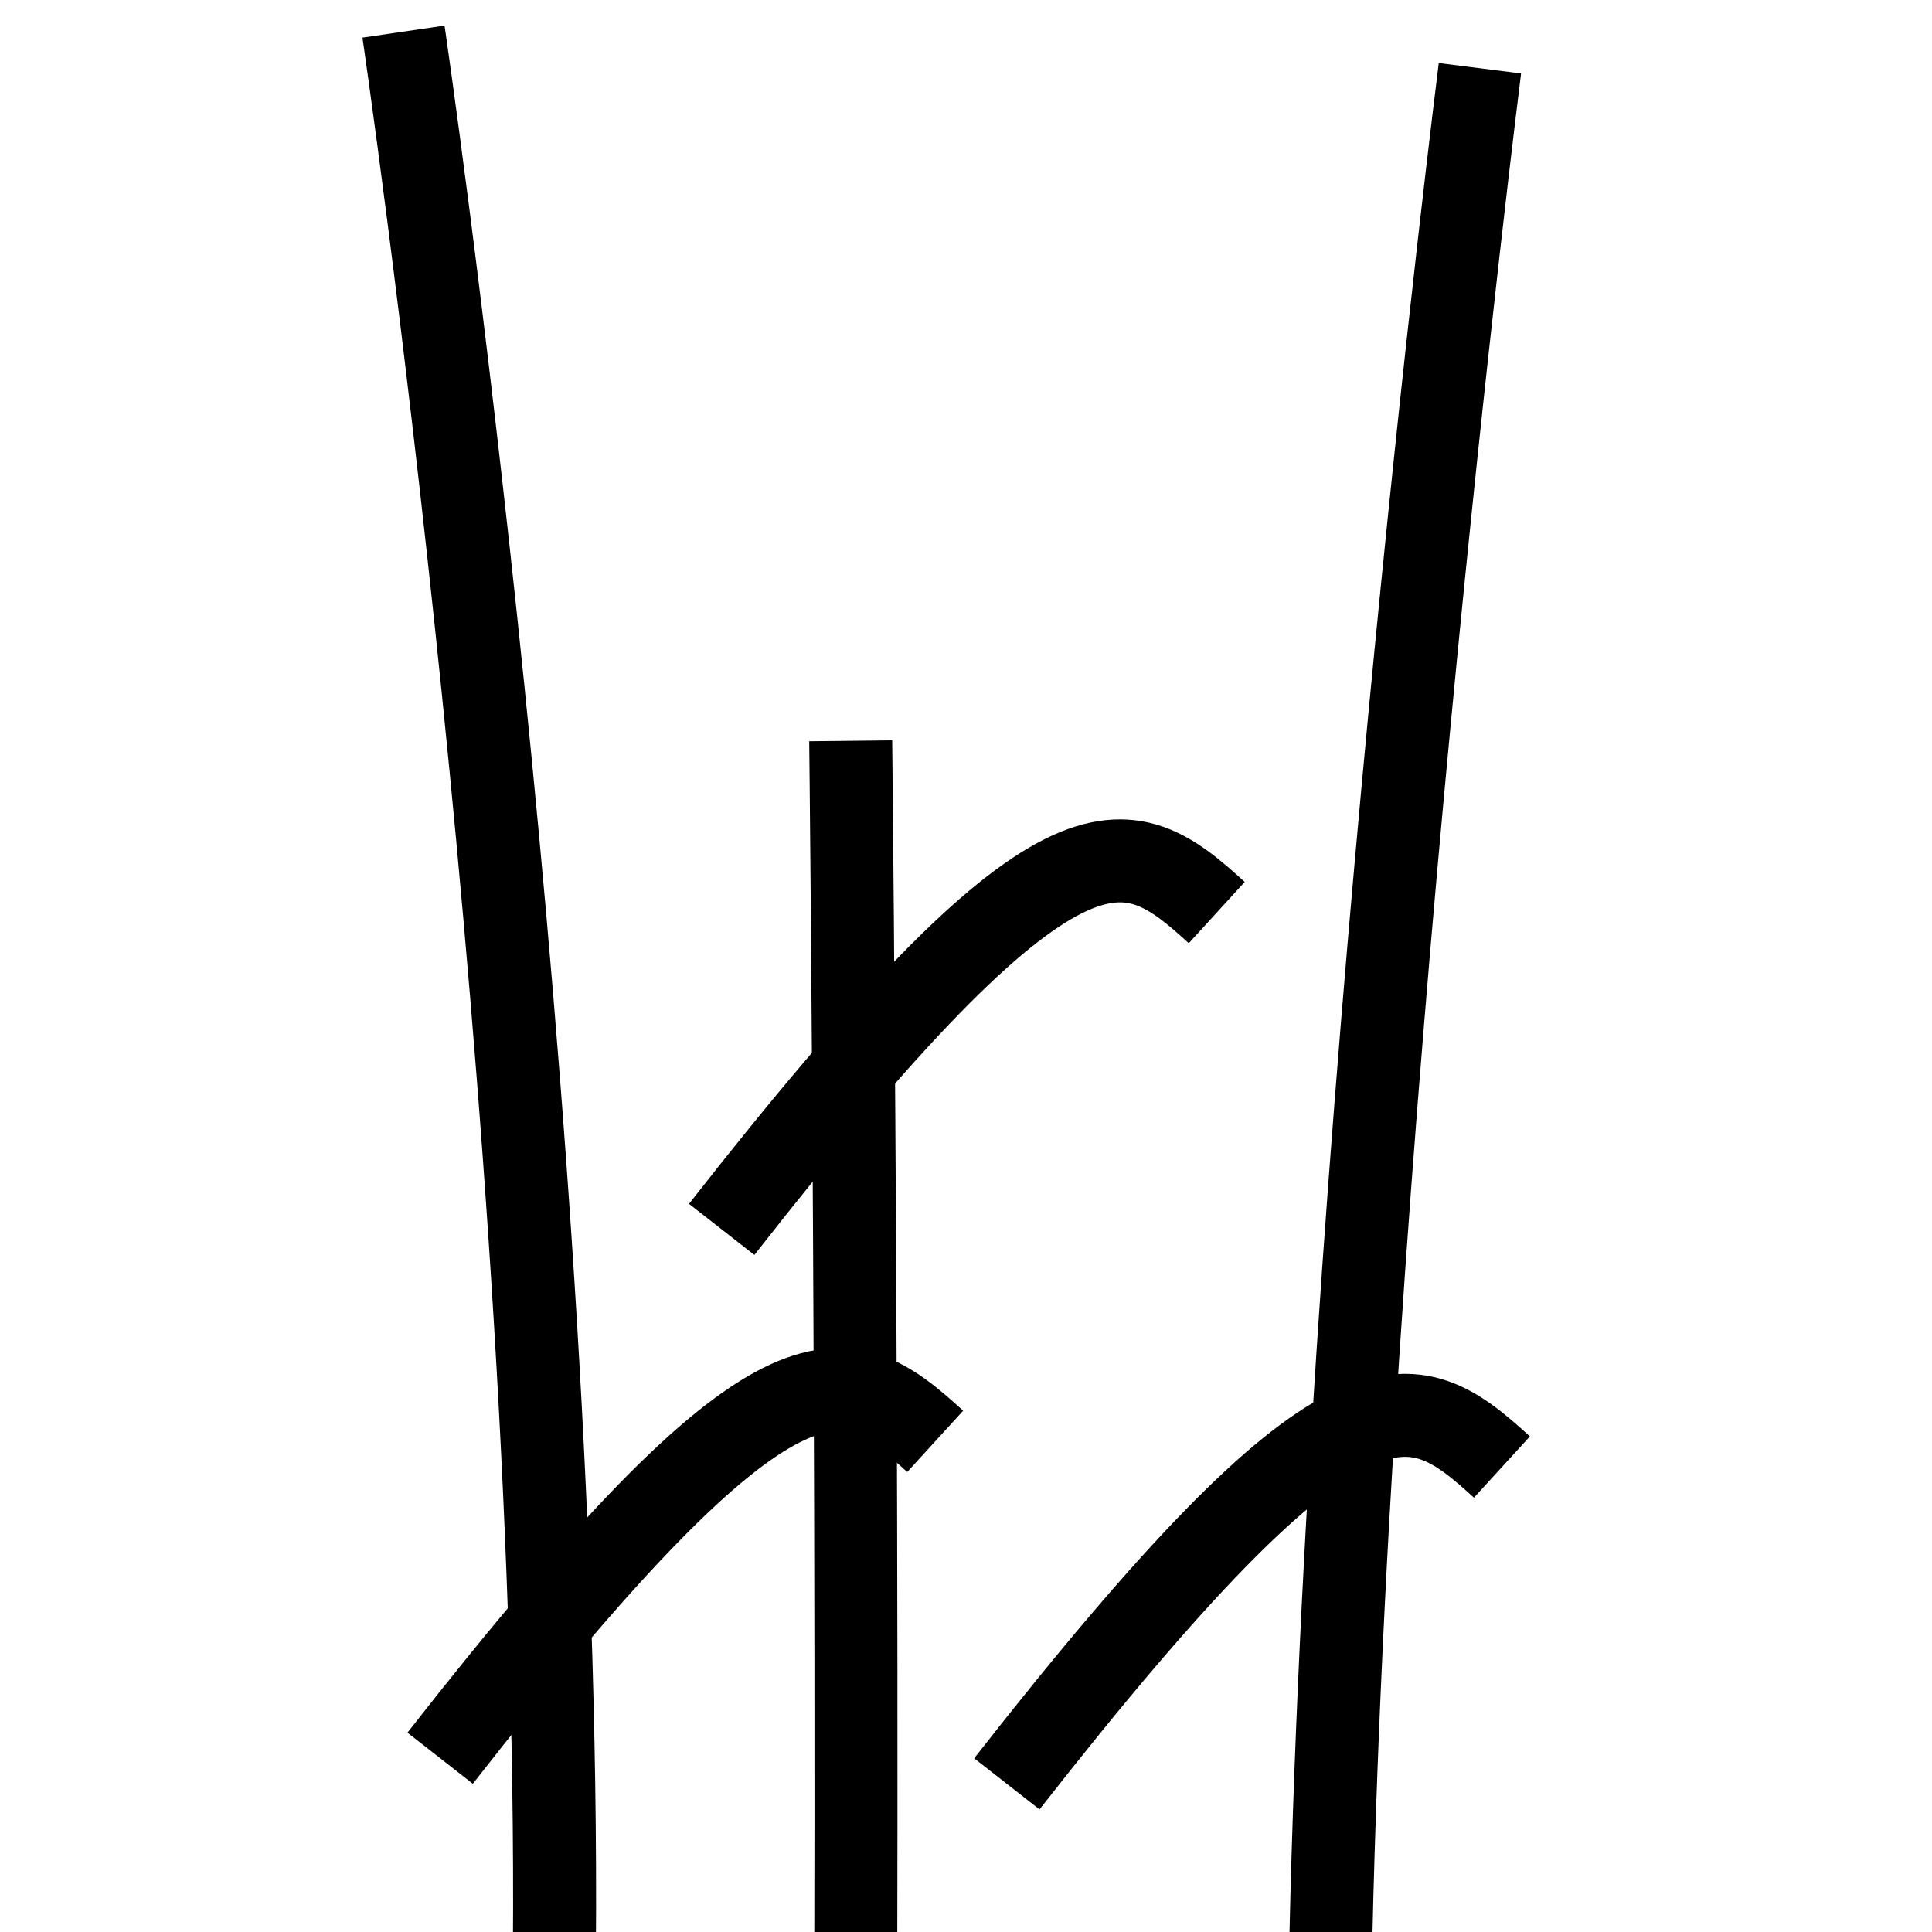
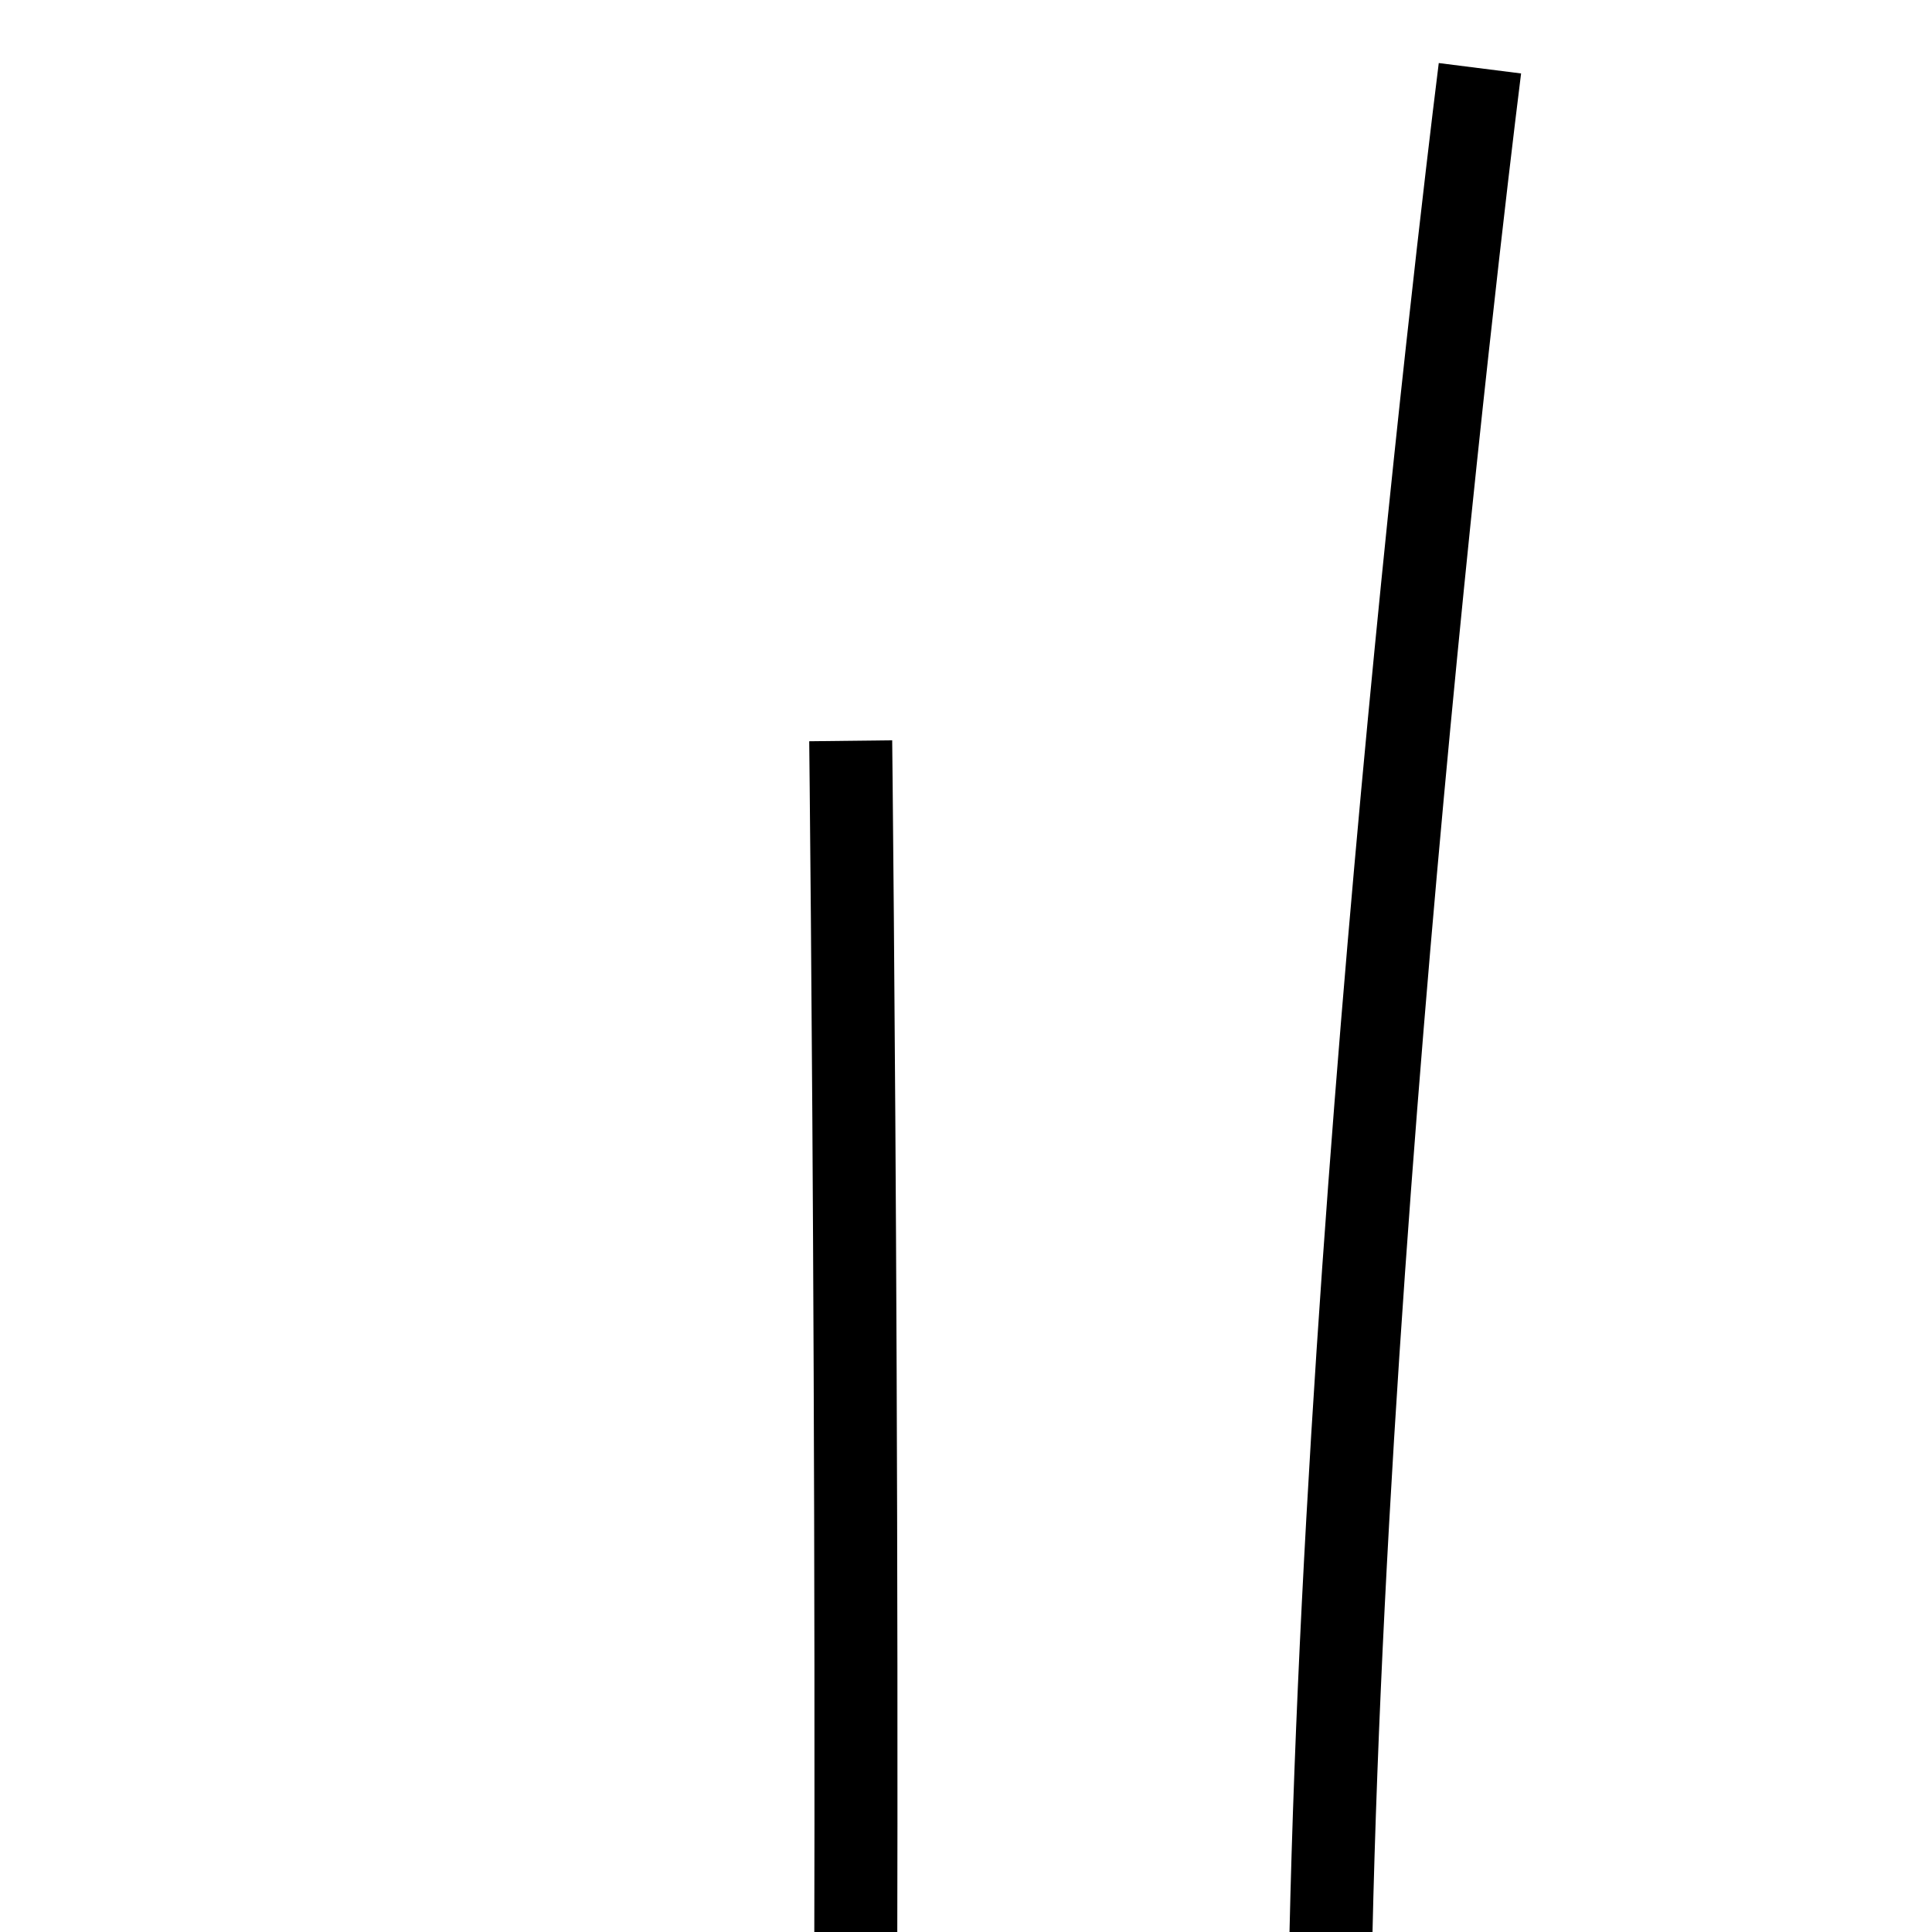
<svg xmlns="http://www.w3.org/2000/svg" xmlns:ns1="http://sodipodi.sourceforge.net/DTD/sodipodi-0.dtd" xmlns:ns2="http://www.inkscape.org/namespaces/inkscape" width="48" height="48" viewBox="0 0 25.4 75.438" version="1.1" id="svg8" ns1:docname="consonant-wave-1.svg" ns2:version="1.2.2 (b0a8486, 2022-12-01)" xml:space="preserve">
  <defs id="defs2">
    <linearGradient id="linearGradient837" ns2:swatch="solid">
      <stop style="stop-color:#000000;stop-opacity:1;" offset="0" id="stop835" />
    </linearGradient>
  </defs>
  <ns1:namedview id="base" pagecolor="#ffffff" bordercolor="#666666" borderopacity="1.0" ns2:pageopacity="0.0" ns2:pageshadow="2" ns2:zoom="5.2355135" ns2:cx="58.446989" ns2:cy="49.565339" ns2:document-units="mm" ns2:current-layer="layer1" ns2:document-rotation="0" showgrid="false" ns2:window-width="1252" ns2:window-height="755" ns2:window-x="0" ns2:window-y="25" ns2:window-maximized="0" units="px" width="96px" ns2:showpageshadow="2" ns2:pagecheckerboard="0" ns2:deskcolor="#d1d1d1" />
  <g ns2:label="Layer 1" ns2:groupmode="layer" id="layer1">
    <path style="fill:none;stroke:#000000;stroke-width:3.479;stroke-linecap:butt;stroke-linejoin:bevel;stroke-miterlimit:4;stroke-dasharray:none;stroke-opacity:1" d="M -22.618,106.416 C -10.16,87.804 -3.406,76.397 -3.406,76.397 c 0,0 -3.152,26.266 11.257,26.116 C 22.26,102.363 26.913,76.847 26.913,76.847 l 23.414,29.868" id="glyph" ns1:nodetypes="ccscc" />
    <path style="fill:none;stroke:#000000;stroke-width:3.24;stroke-linecap:butt;stroke-linejoin:miter;stroke-miterlimit:4;stroke-dasharray:none;stroke-opacity:1" d="m 8.198,103.153 c 0.464,-33.248 0,-74.228 0,-74.228" id="line_1" />
-     <path style="fill:none;stroke:#000000;stroke-width:3.24;stroke-linecap:butt;stroke-linejoin:miter;stroke-miterlimit:4;stroke-dasharray:none;stroke-opacity:1" d="M -3.388,77.627 C -2.924,44.379 -9.264,1.234 -9.264,1.234" id="line_2" ns1:nodetypes="cc" />
    <path style="fill:none;stroke:#000000;stroke-width:3.24;stroke-linecap:butt;stroke-linejoin:miter;stroke-miterlimit:4;stroke-dasharray:none;stroke-opacity:1" d="M 26.891,78.748 C 27.355,45.5 32.767,2.665 32.767,2.665" id="line_3" ns1:nodetypes="cc" />
-     <path style="fill:none;stroke:#000000;stroke-width:3.24;stroke-linecap:butt;stroke-linejoin:miter;stroke-miterlimit:4;stroke-dasharray:none;stroke-opacity:1" d="M -7.833,68.652 C 5.466,51.641 7.941,53.033 11.497,56.28" id="dot_2" />
-     <path style="fill:none;stroke:#000000;stroke-width:3.24;stroke-linecap:butt;stroke-linejoin:miter;stroke-miterlimit:4;stroke-dasharray:none;stroke-opacity:1" d="M 3.161,48.004 C 16.46,30.994 18.935,32.386 22.491,35.633" id="dot_1" />
-     <path style="fill:none;stroke:#000000;stroke-width:3.24;stroke-linecap:butt;stroke-linejoin:miter;stroke-miterlimit:4;stroke-dasharray:none;stroke-opacity:1" d="M 14.295,69.654 C 27.595,52.644 30.069,54.035 33.626,57.283" id="dot_3" />
  </g>
</svg>